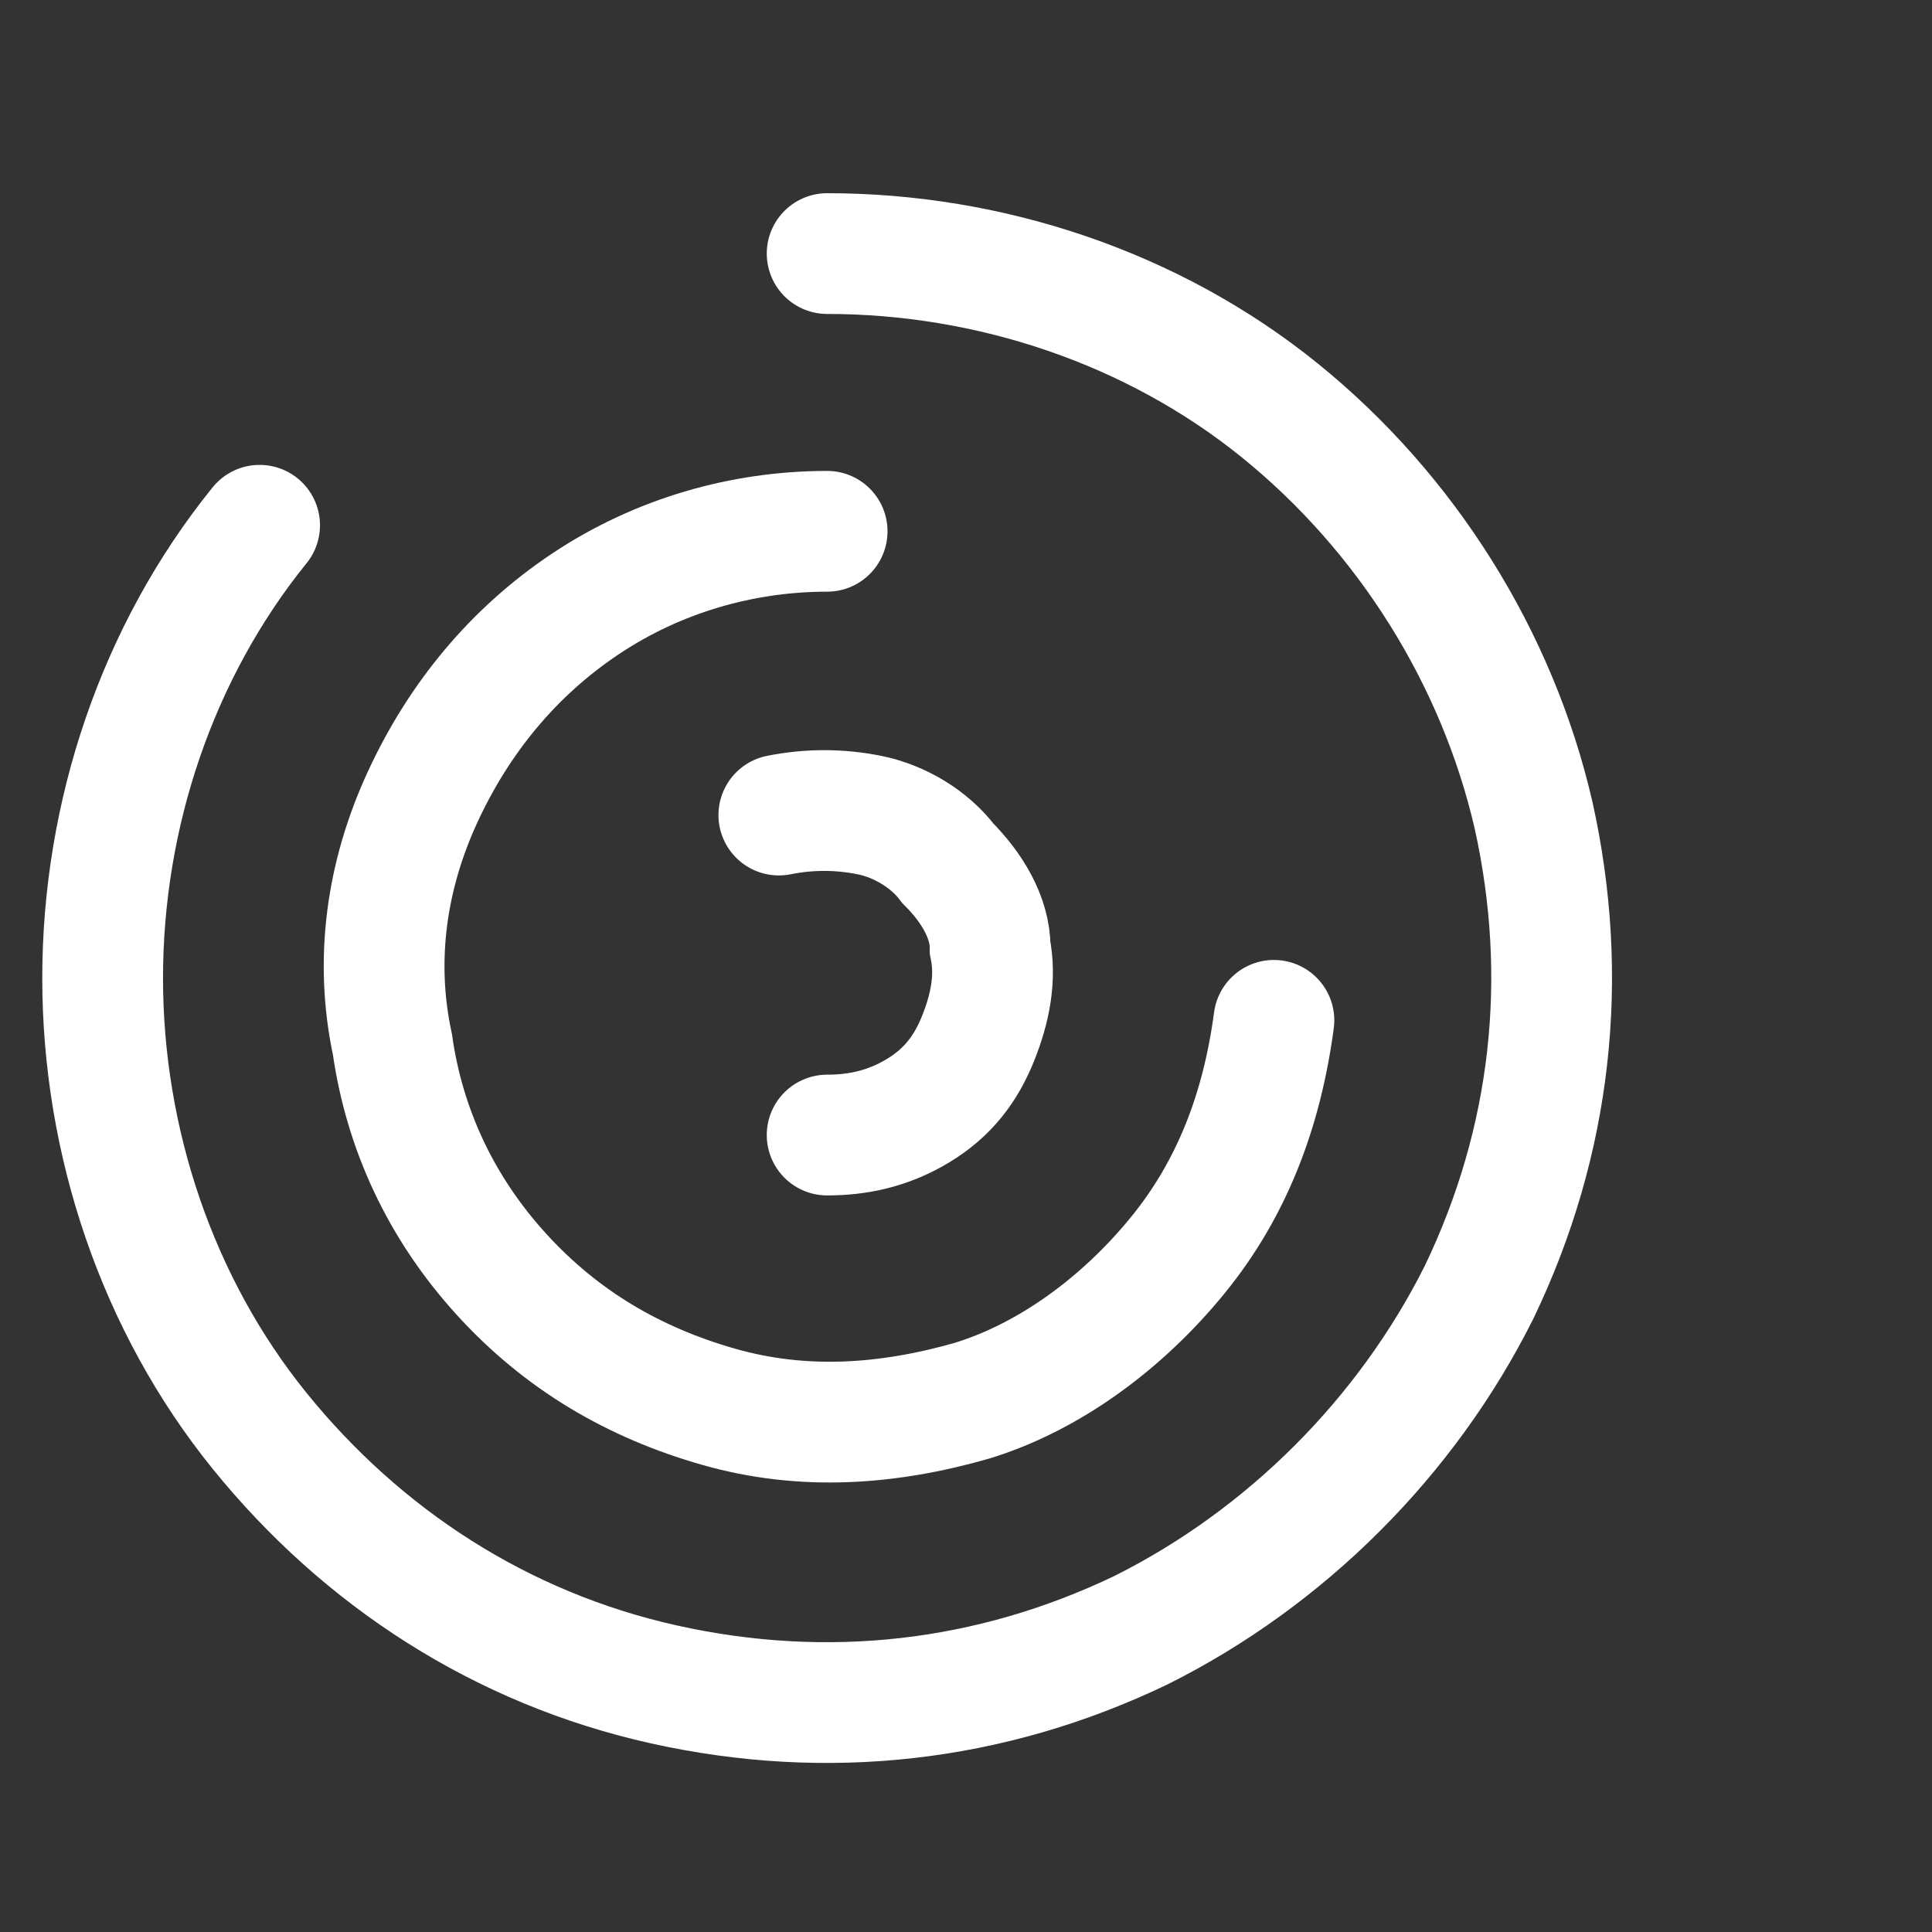
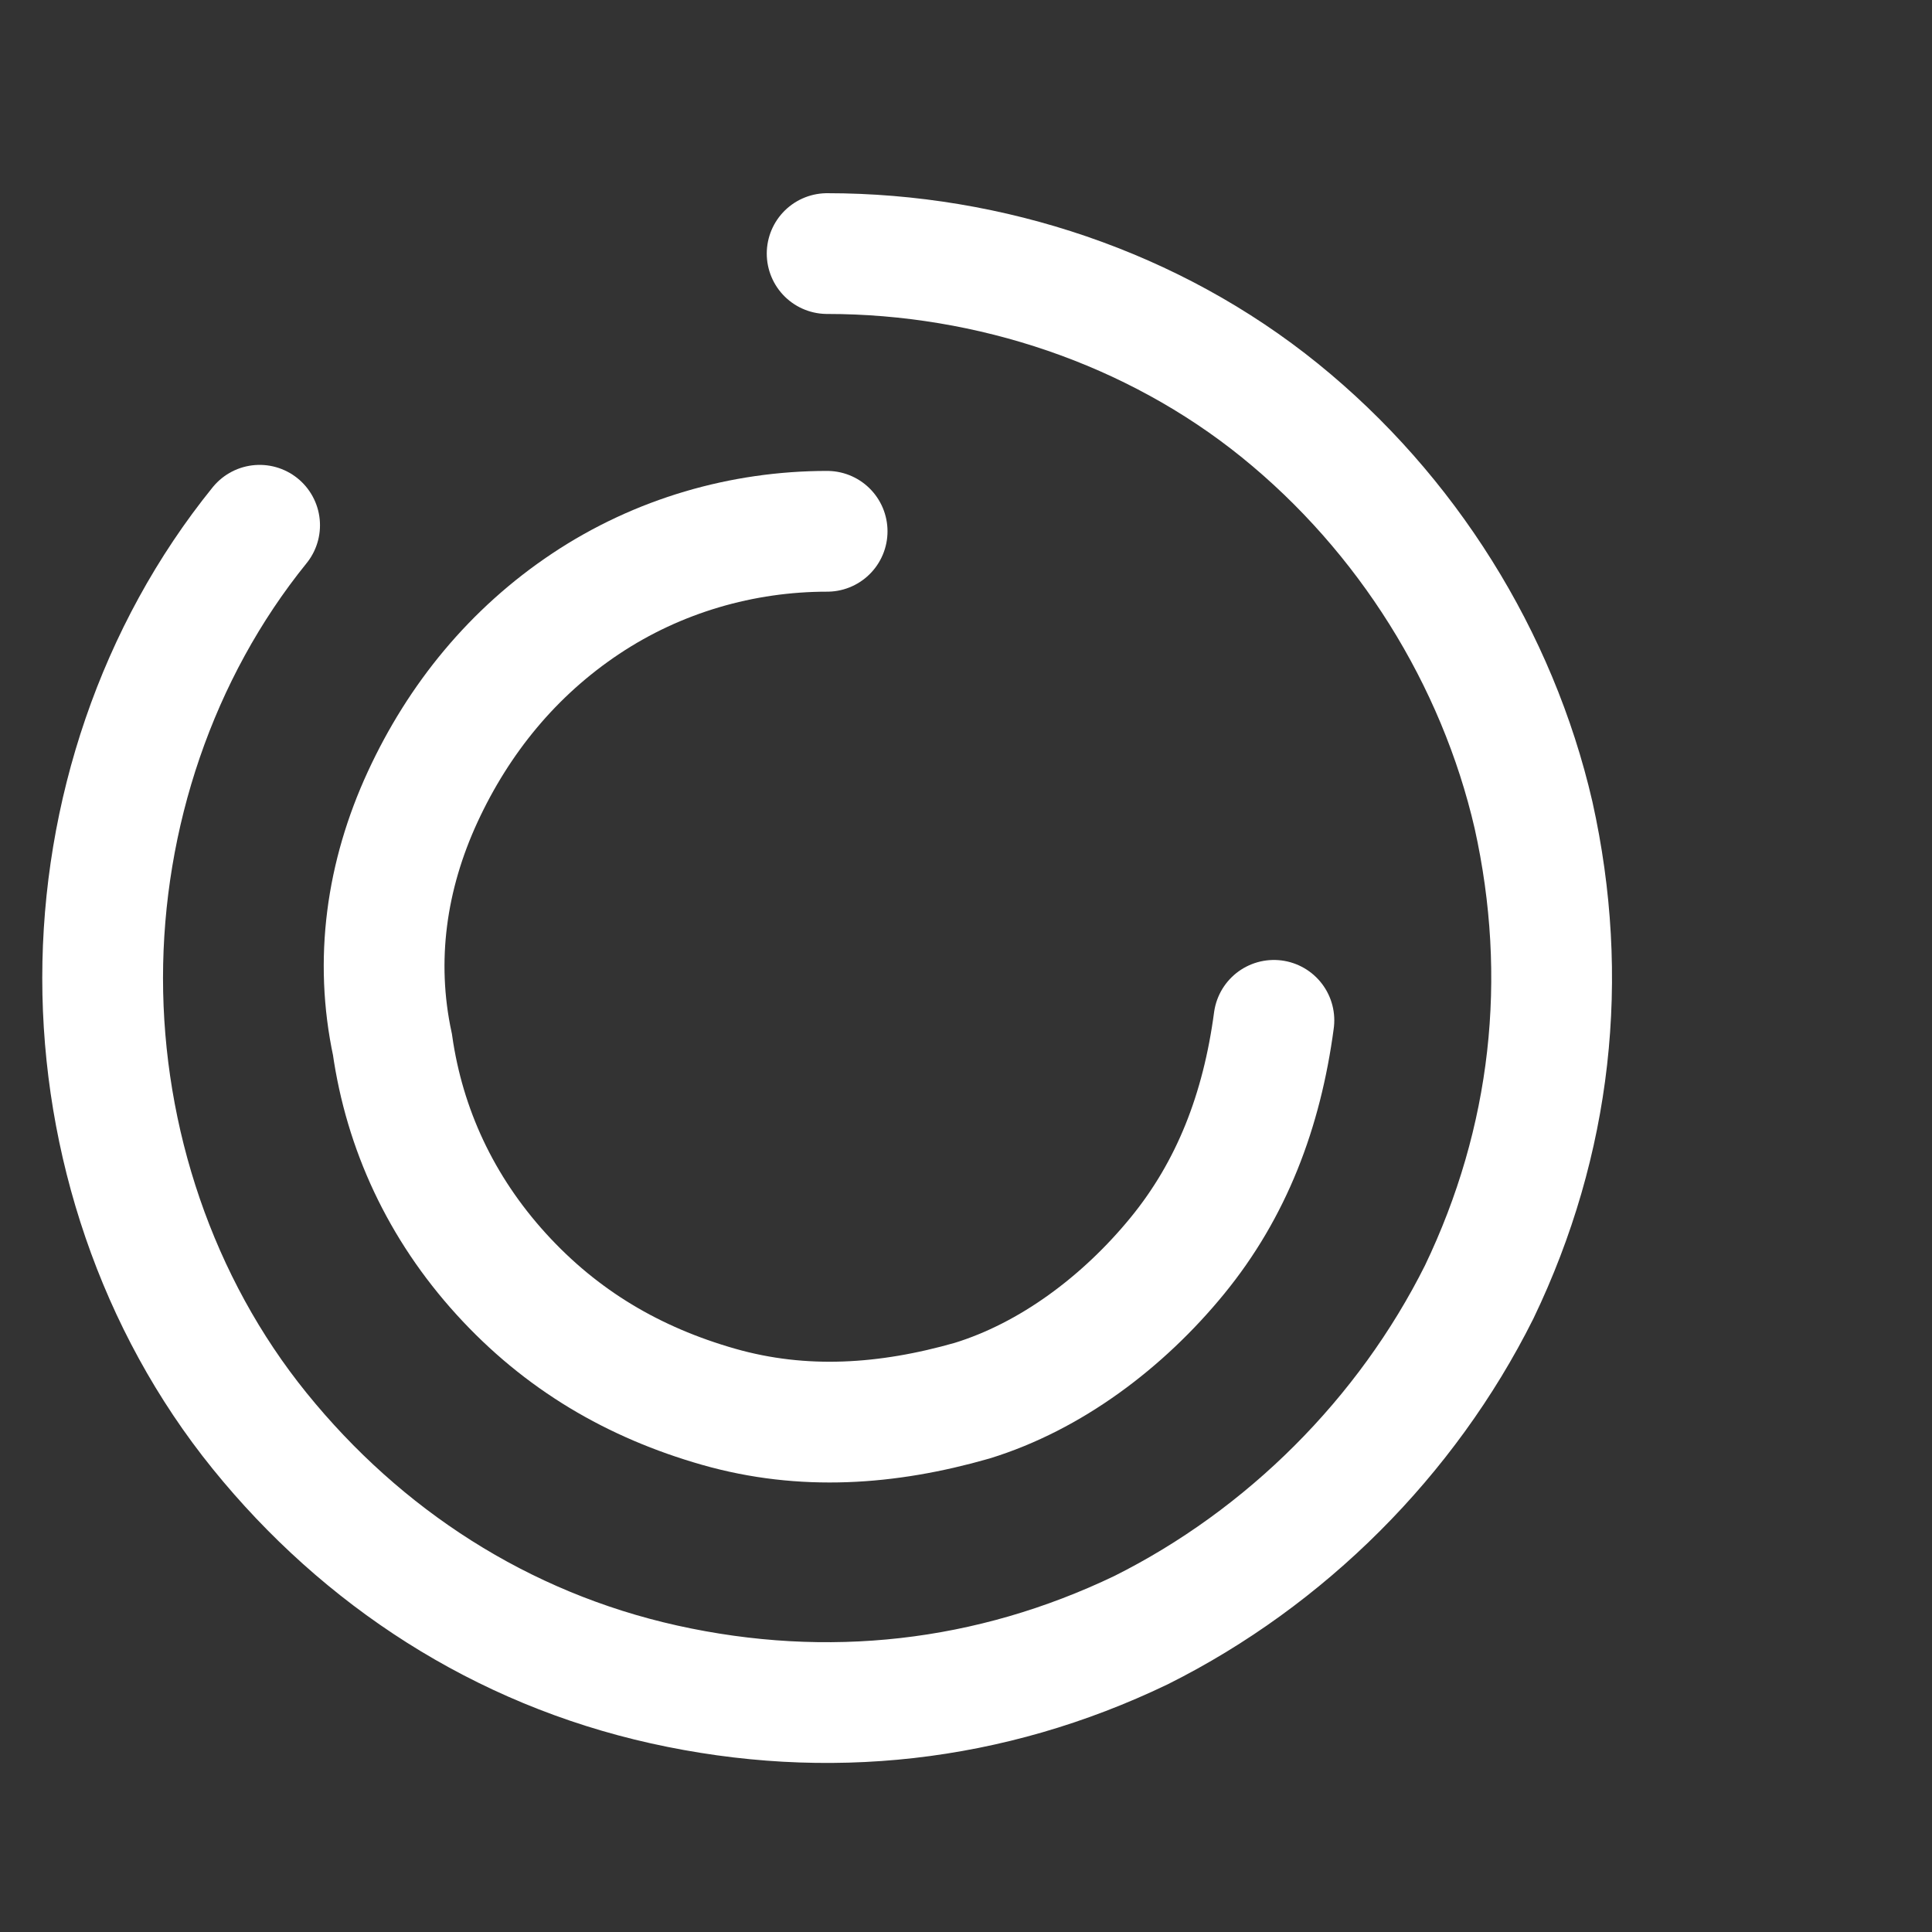
<svg xmlns="http://www.w3.org/2000/svg" version="1.1" viewBox="0 0 32 32">
  <rect x="0" y="0" width="32" height="32" fill="#333333" stroke="none" />
  <defs>
    <style>
      .cls-1 {
        fill: none;
        stroke: #fff;
        stroke-linecap: round;
        stroke-miterlimit: 5.3;
        stroke-width: 2px;
      }
    </style>
  </defs>
  <g>
    <g id="Layer_1">
      <path class="cls-1" d="M13.7,4.2c2.7,0,5.4.9,7.5,2.6,2.1,1.7,3.6,4.1,4.2,6.7.6,2.7.3,5.4-.9,7.9-1.2,2.4-3.2,4.4-5.6,5.6-2.5,1.2-5.2,1.5-7.9.9-2.7-.6-5-2.1-6.7-4.2-1.7-2.1-2.6-4.8-2.6-7.5,0-2.7.9-5.4,2.6-7.5" />
      <path class="cls-1" d="M13.7,8.8c-1.4,0-2.8.4-4,1.2-1.2.8-2.1,1.9-2.7,3.2-.6,1.3-.8,2.7-.5,4.1.2,1.4.8,2.7,1.8,3.8,1,1.1,2.2,1.8,3.6,2.2,1.4.4,2.8.3,4.2-.1,1.3-.4,2.5-1.3,3.4-2.4.9-1.1,1.4-2.4,1.6-3.9" />
-       <path class="cls-1" d="M13.7,18.8c.5,0,1-.1,1.5-.4s.8-.7,1-1.2c.2-.5.3-1,.2-1.5,0-.5-.3-1-.7-1.4-.3-.4-.8-.7-1.3-.8-.5-.1-1-.1-1.5,0" />
    </g>
  </g>
</svg>